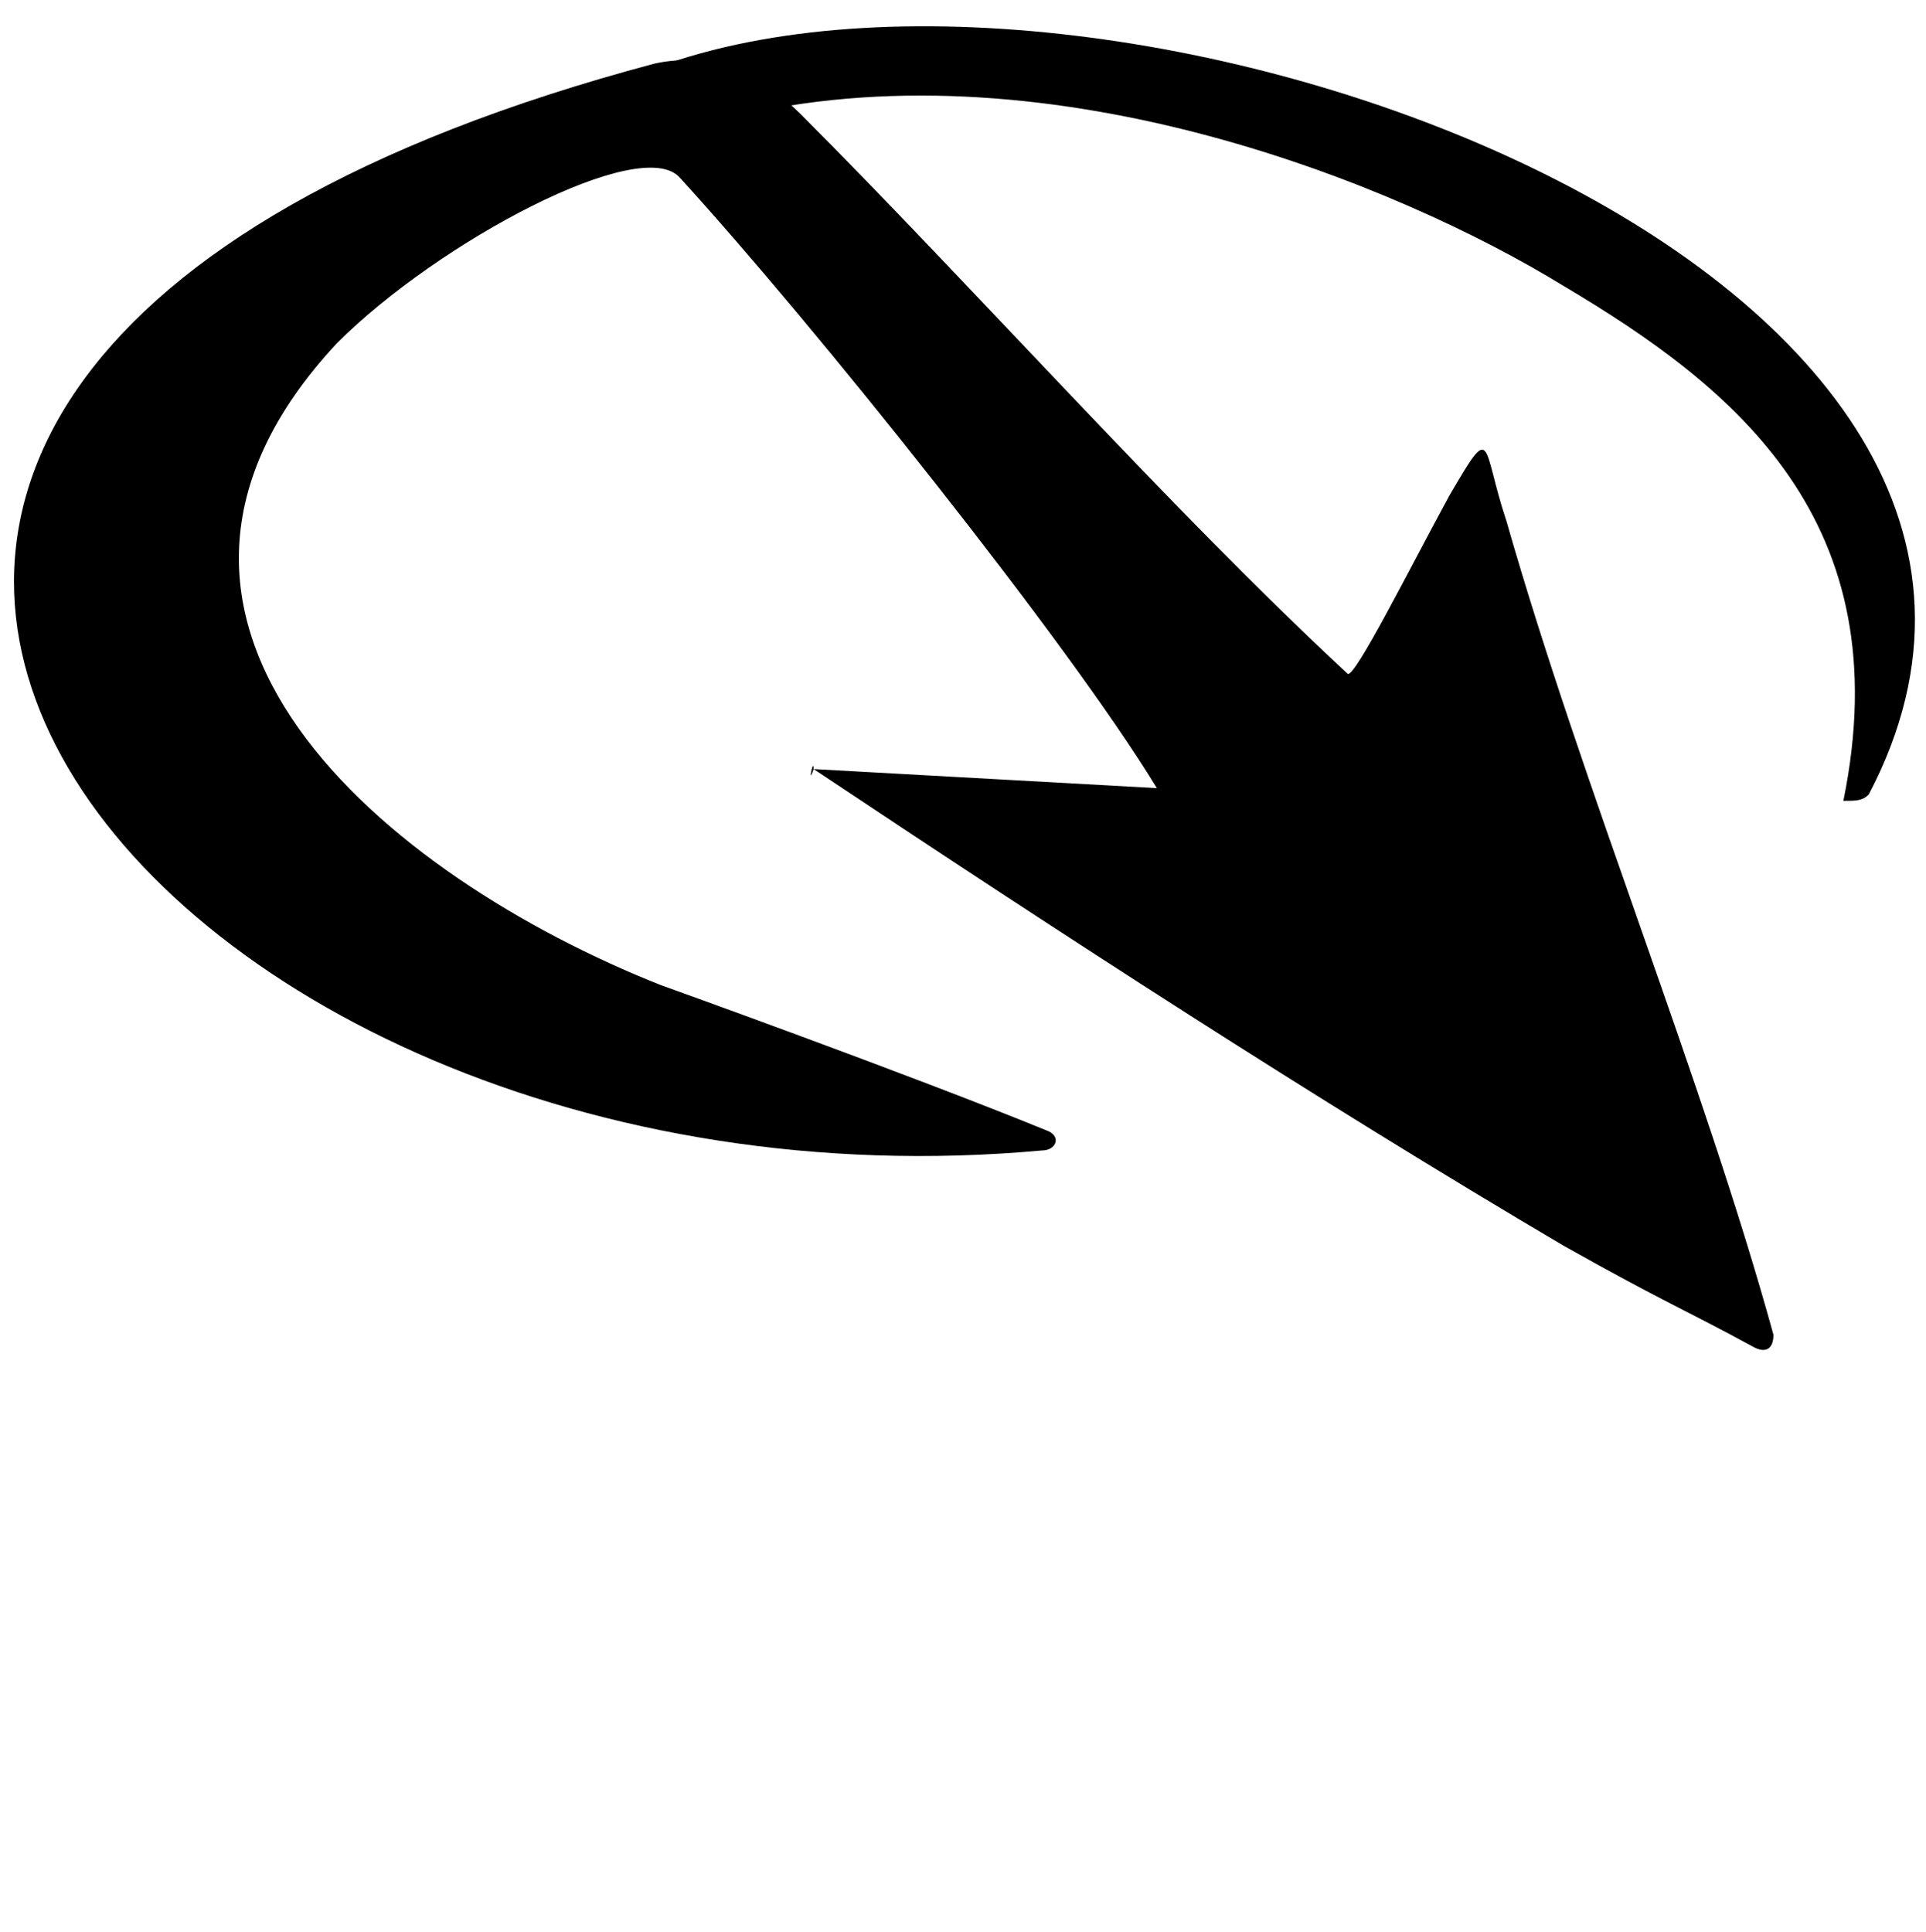
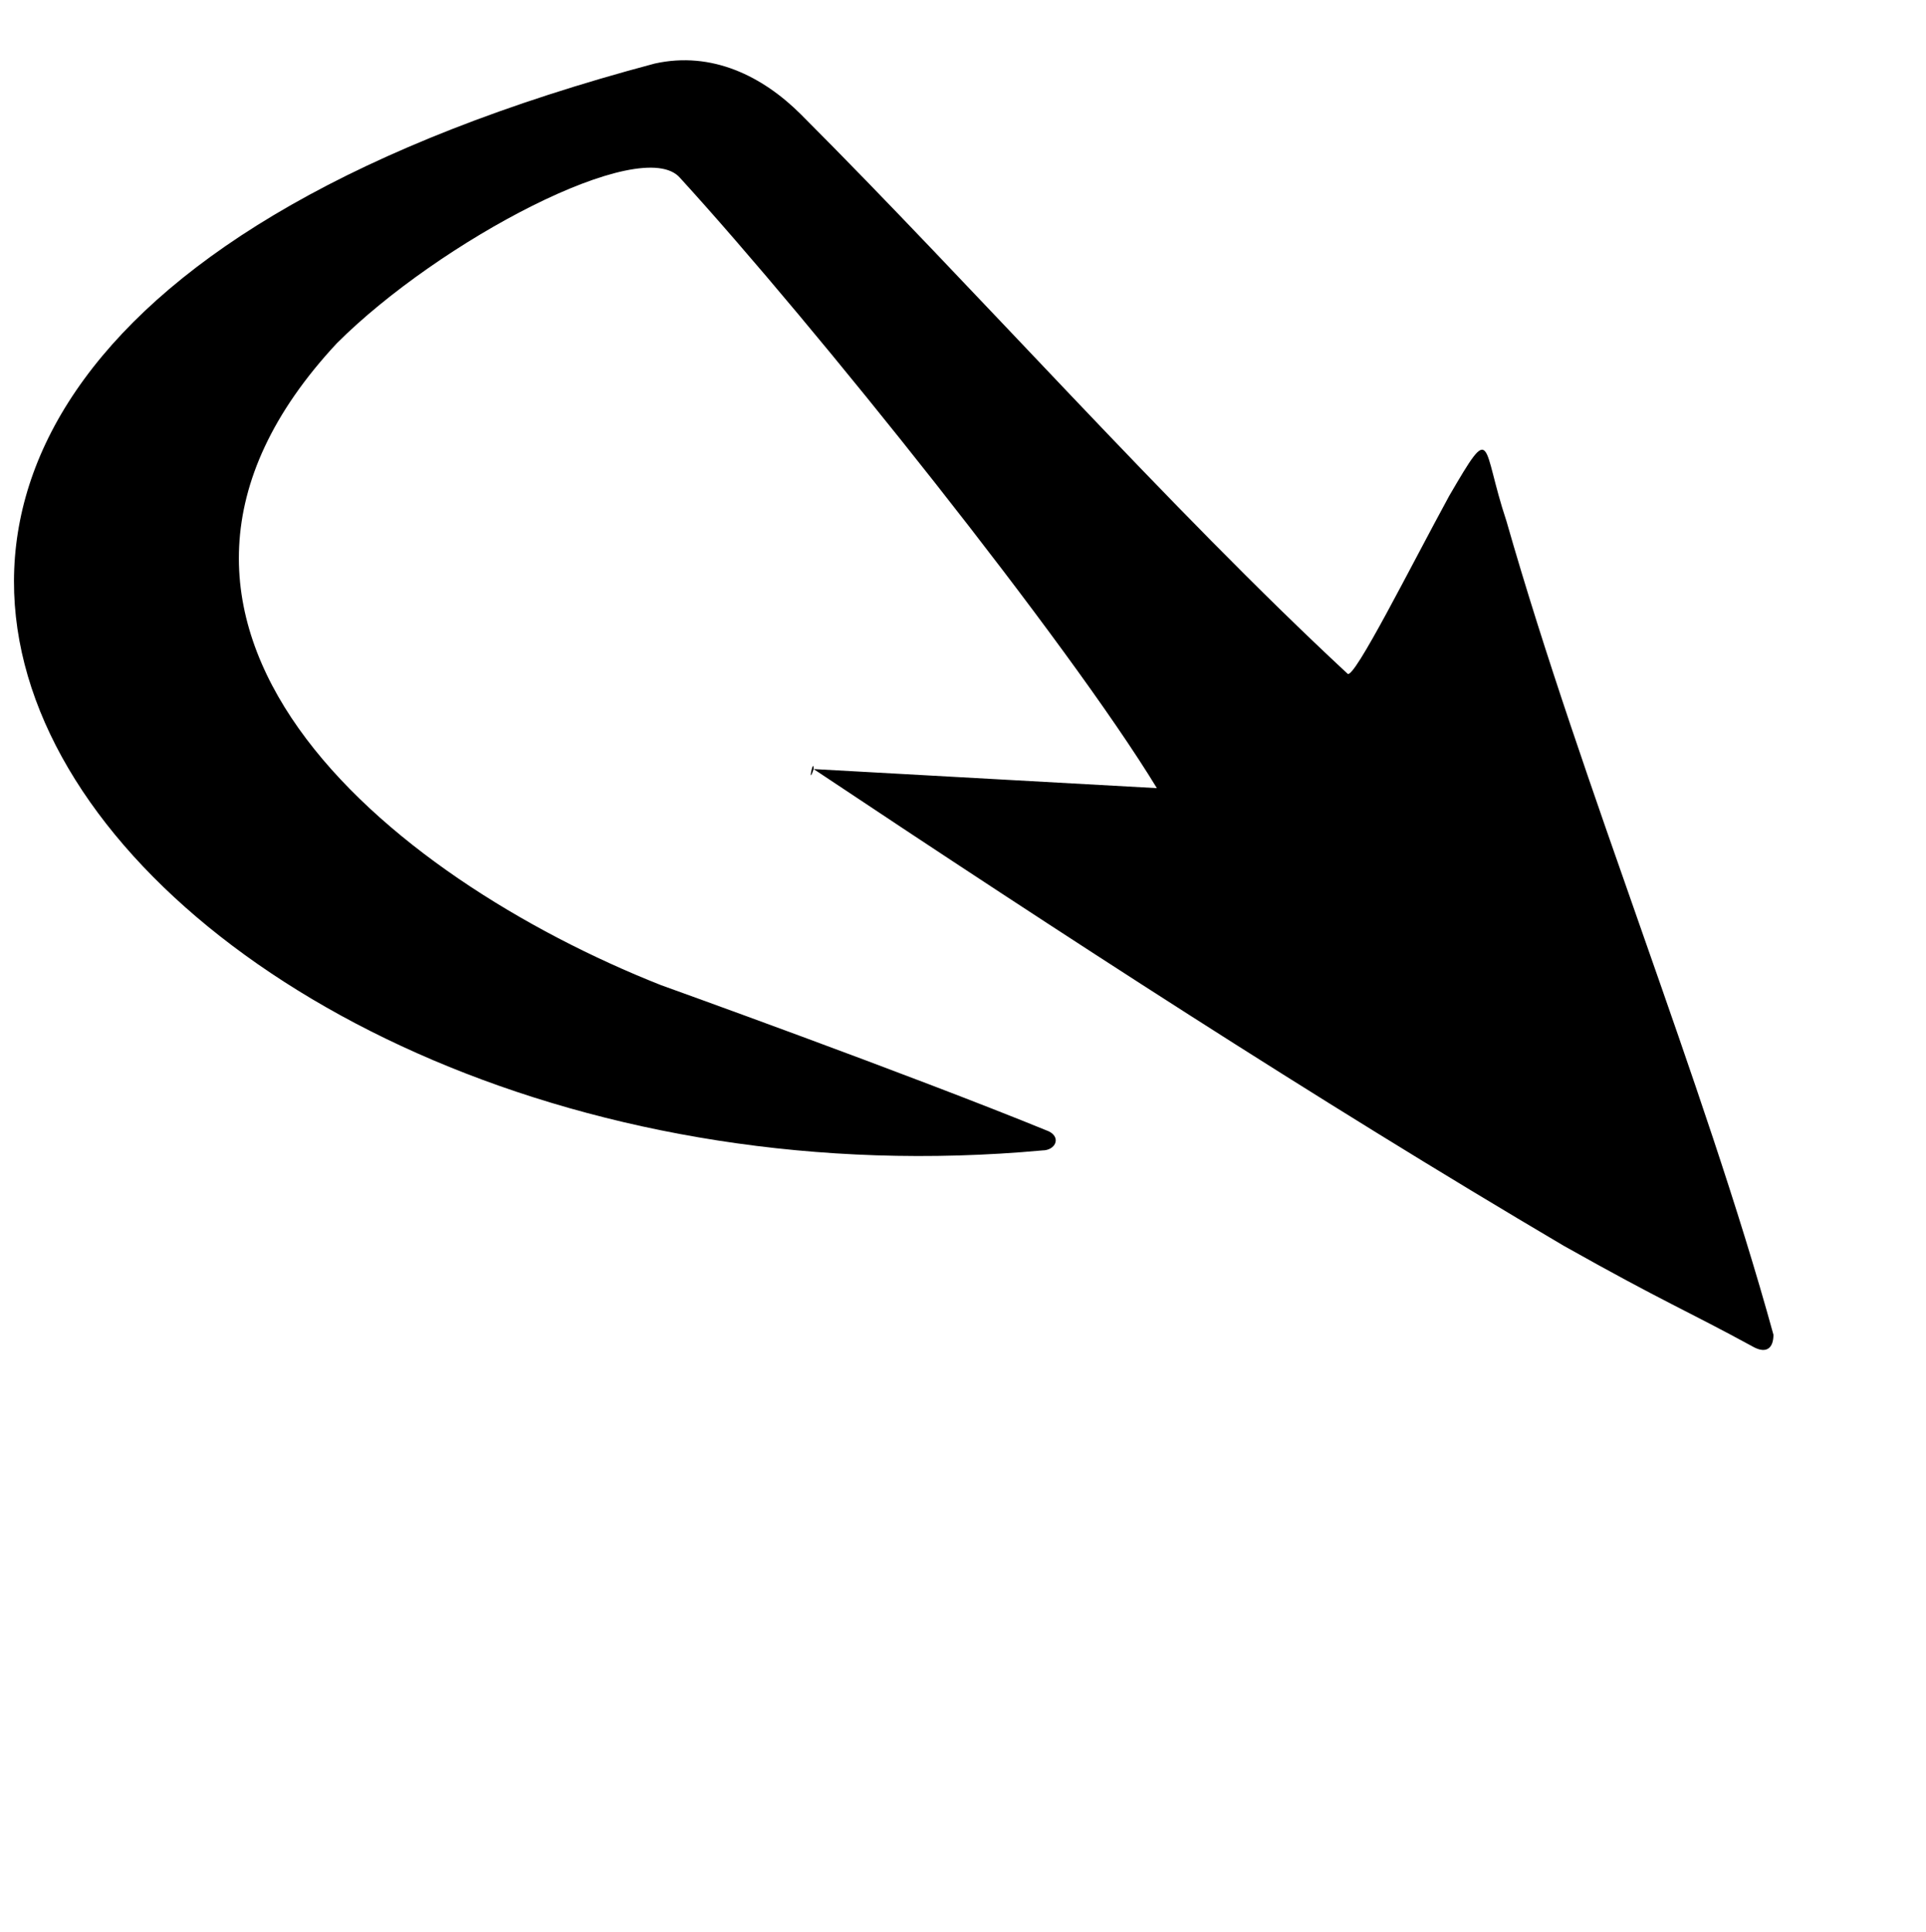
<svg xmlns="http://www.w3.org/2000/svg" version="1.1" x="0px" y="0px" viewBox="0 0 30.3 30.4" style="enable-background:new 0 0 30.3 30.4;" xml:space="preserve">
  <g id="Layer_1">
    <g id="E8xc4z_00000174573213500134784950000013067235799066845825_">
      <g>
        <path d="M12.8,12.1l5.4,0.3c-1.4-2.3-5.4-7.3-7.5-9.6c-0.6-0.7-3.8,1-5.4,2.6c-4.1,4.4,0.8,8.4,5.1,10.1c0,0,3.9,1.4,6.1,2.3     c0.2,0.1,0.1,0.3-0.1,0.3C2.2,19.4-8.5,6,10.3,1c0.9-0.2,1.7,0.2,2.3,0.8c2.7,2.7,5.8,6.2,8.6,8.8c0.1,0.1,1-1.7,1.6-2.8     c0.7-1.2,0.5-0.8,0.9,0.4c1.2,4.2,3.1,8.8,4.2,12.8c0,0.2-0.1,0.3-0.3,0.2c-1.1-0.6-1.4-0.7-3-1.6C20.7,17.3,16.7,14.7,12.8,12.1     C12.8,11.9,12.7,12.4,12.8,12.1z" />
-         <path d="M29,12.6c0.9-4.4-1.7-6.5-4.4-8.1c-2.6-1.6-8-3.8-12.9-2.7C10.7,2,11.4,0.7,10.5,1c7.3-2.5,23.2,3.3,18.9,11.5     C29.3,12.6,29.2,12.6,29,12.6z" />
      </g>
    </g>
  </g>
  <g id="Layer_2">
</g>
</svg>